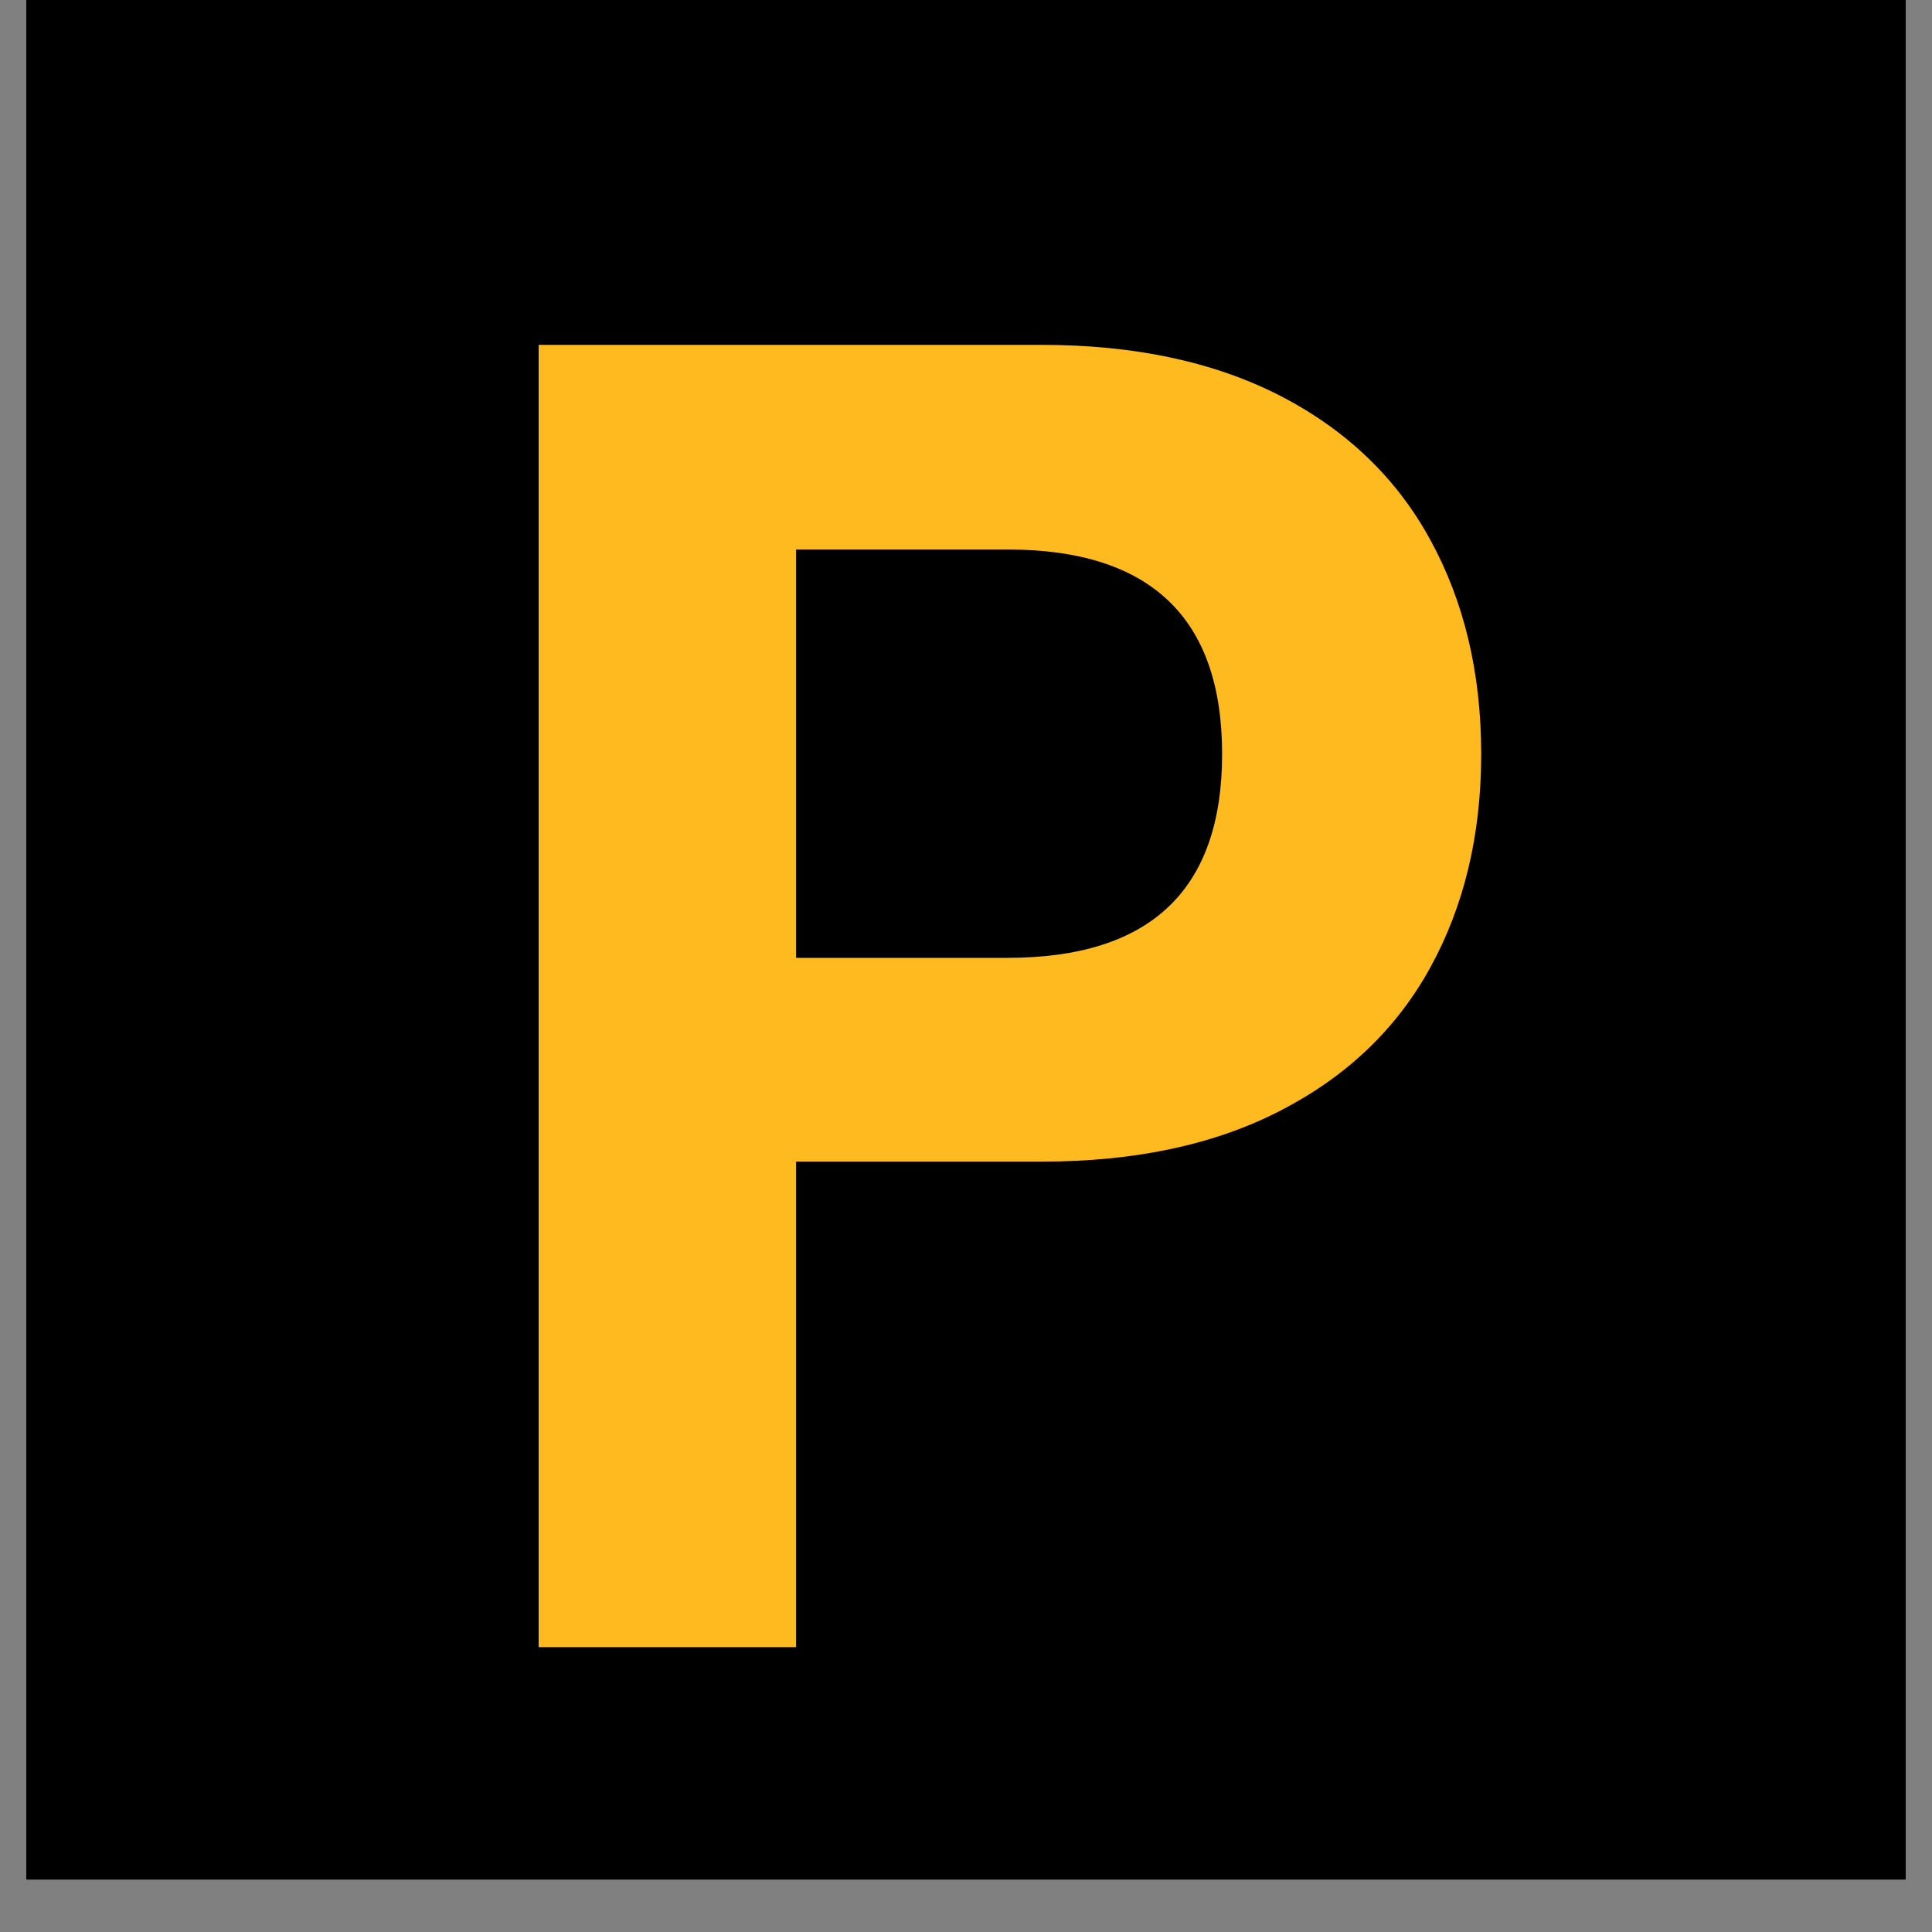
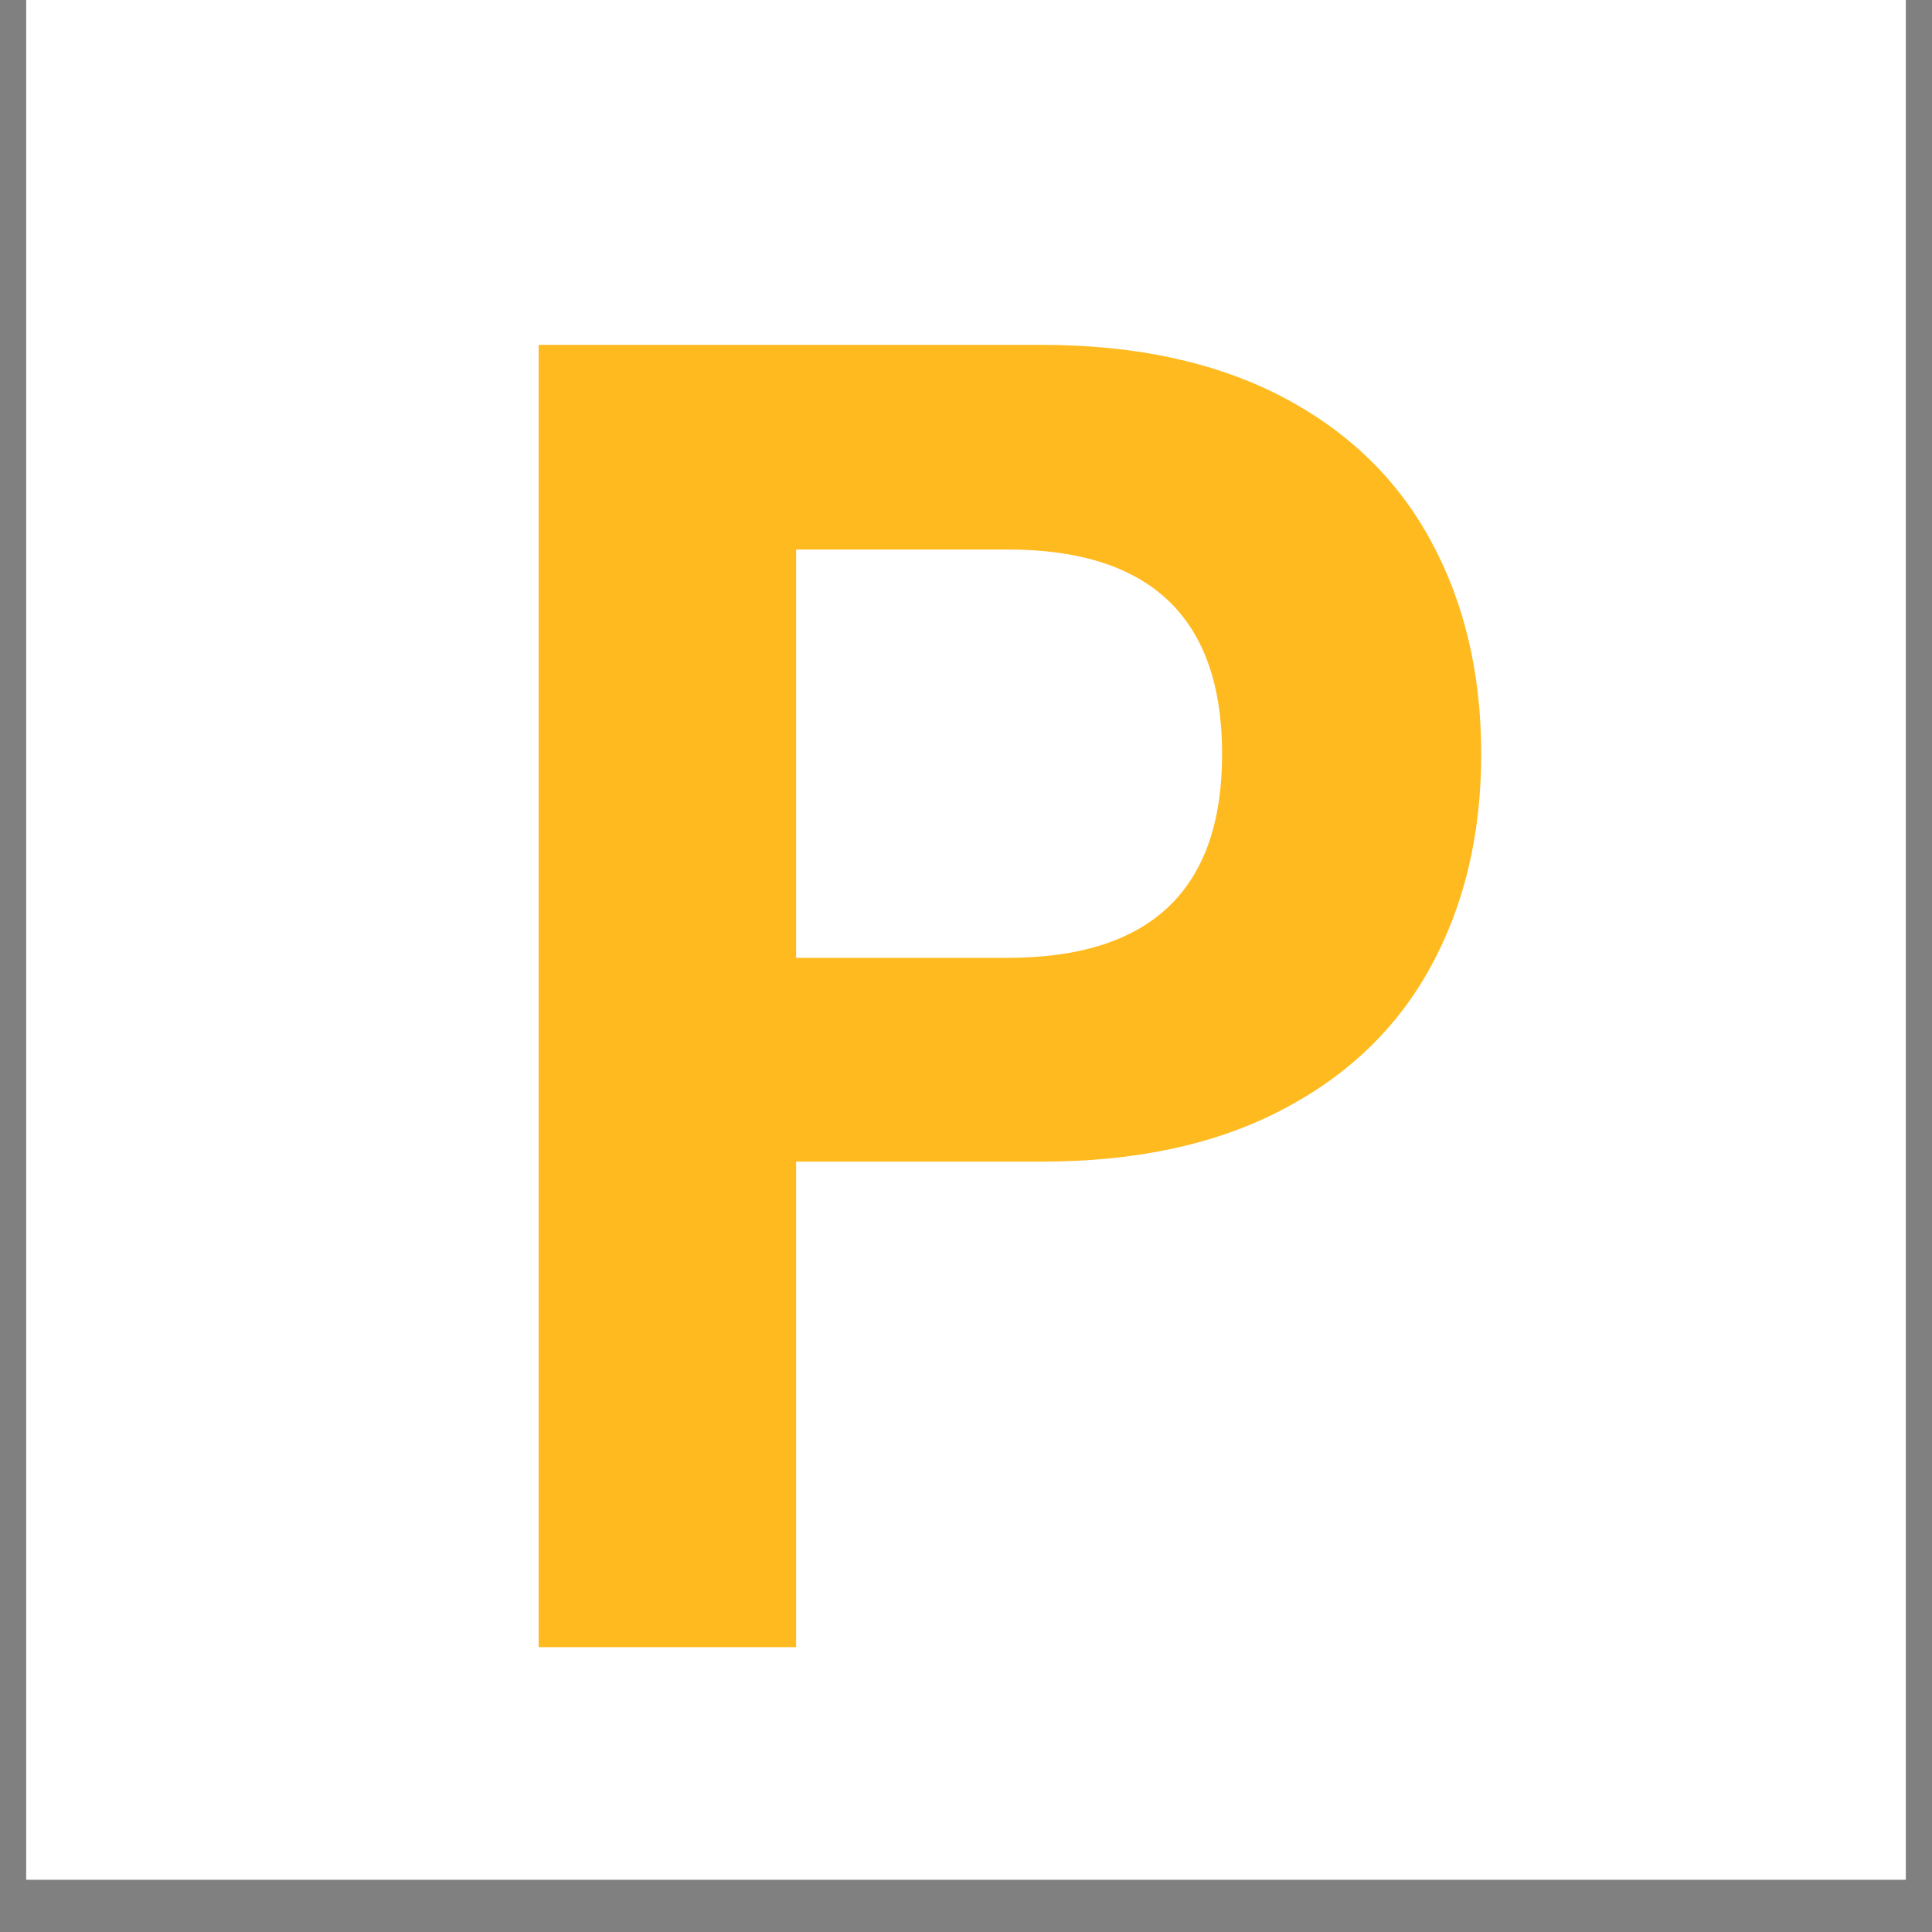
<svg xmlns="http://www.w3.org/2000/svg" width="48" zoomAndPan="magnify" viewBox="0 0 36 36" height="48" preserveAspectRatio="xMidYMid meet" version="1.2">
  <rect x="0" y="0" width="36" height="36" fill="#808080" stroke="none" />
  <defs>
    <clipPath id="0bcad0f3b8">
      <path d="M 0.488 0 L 35.512 0 L 35.512 35.027 L 0.488 35.027 Z M 0.488 0 " />
    </clipPath>
  </defs>
  <g id="15ccbdb4bd">
    <g clip-rule="nonzero" clip-path="url(#0bcad0f3b8)">
      <path style=" stroke:none;fill-rule:nonzero;fill:#ffffff;fill-opacity:1;" d="M 0.488 0 L 35.512 0 L 35.512 35.027 L 0.488 35.027 Z M 0.488 0 " />
-       <path style=" stroke:none;fill-rule:nonzero;fill:#000000;fill-opacity:1;" d="M 0.488 0 L 35.512 0 L 35.512 35.027 L 0.488 35.027 Z M 0.488 0 " />
    </g>
    <g style="fill:#ffba1f;fill-opacity:1;">
      <g transform="translate(6.881, 30.692)">
        <path style="stroke:none" d="M 12.531 -24.266 C 14.27 -24.266 15.754 -23.945 16.984 -23.312 C 18.211 -22.676 19.141 -21.785 19.766 -20.641 C 20.398 -19.492 20.719 -18.16 20.719 -16.641 C 20.719 -15.129 20.398 -13.801 19.766 -12.656 C 19.141 -11.52 18.211 -10.633 16.984 -10 C 15.754 -9.363 14.27 -9.047 12.531 -9.047 L 7.953 -9.047 L 7.953 0 L 3.156 0 L 3.156 -24.266 Z M 11.891 -12.844 C 14.555 -12.844 15.891 -14.109 15.891 -16.641 C 15.891 -19.18 14.555 -20.453 11.891 -20.453 L 7.953 -20.453 L 7.953 -12.844 Z M 11.891 -12.844 " />
      </g>
    </g>
  </g>
</svg>